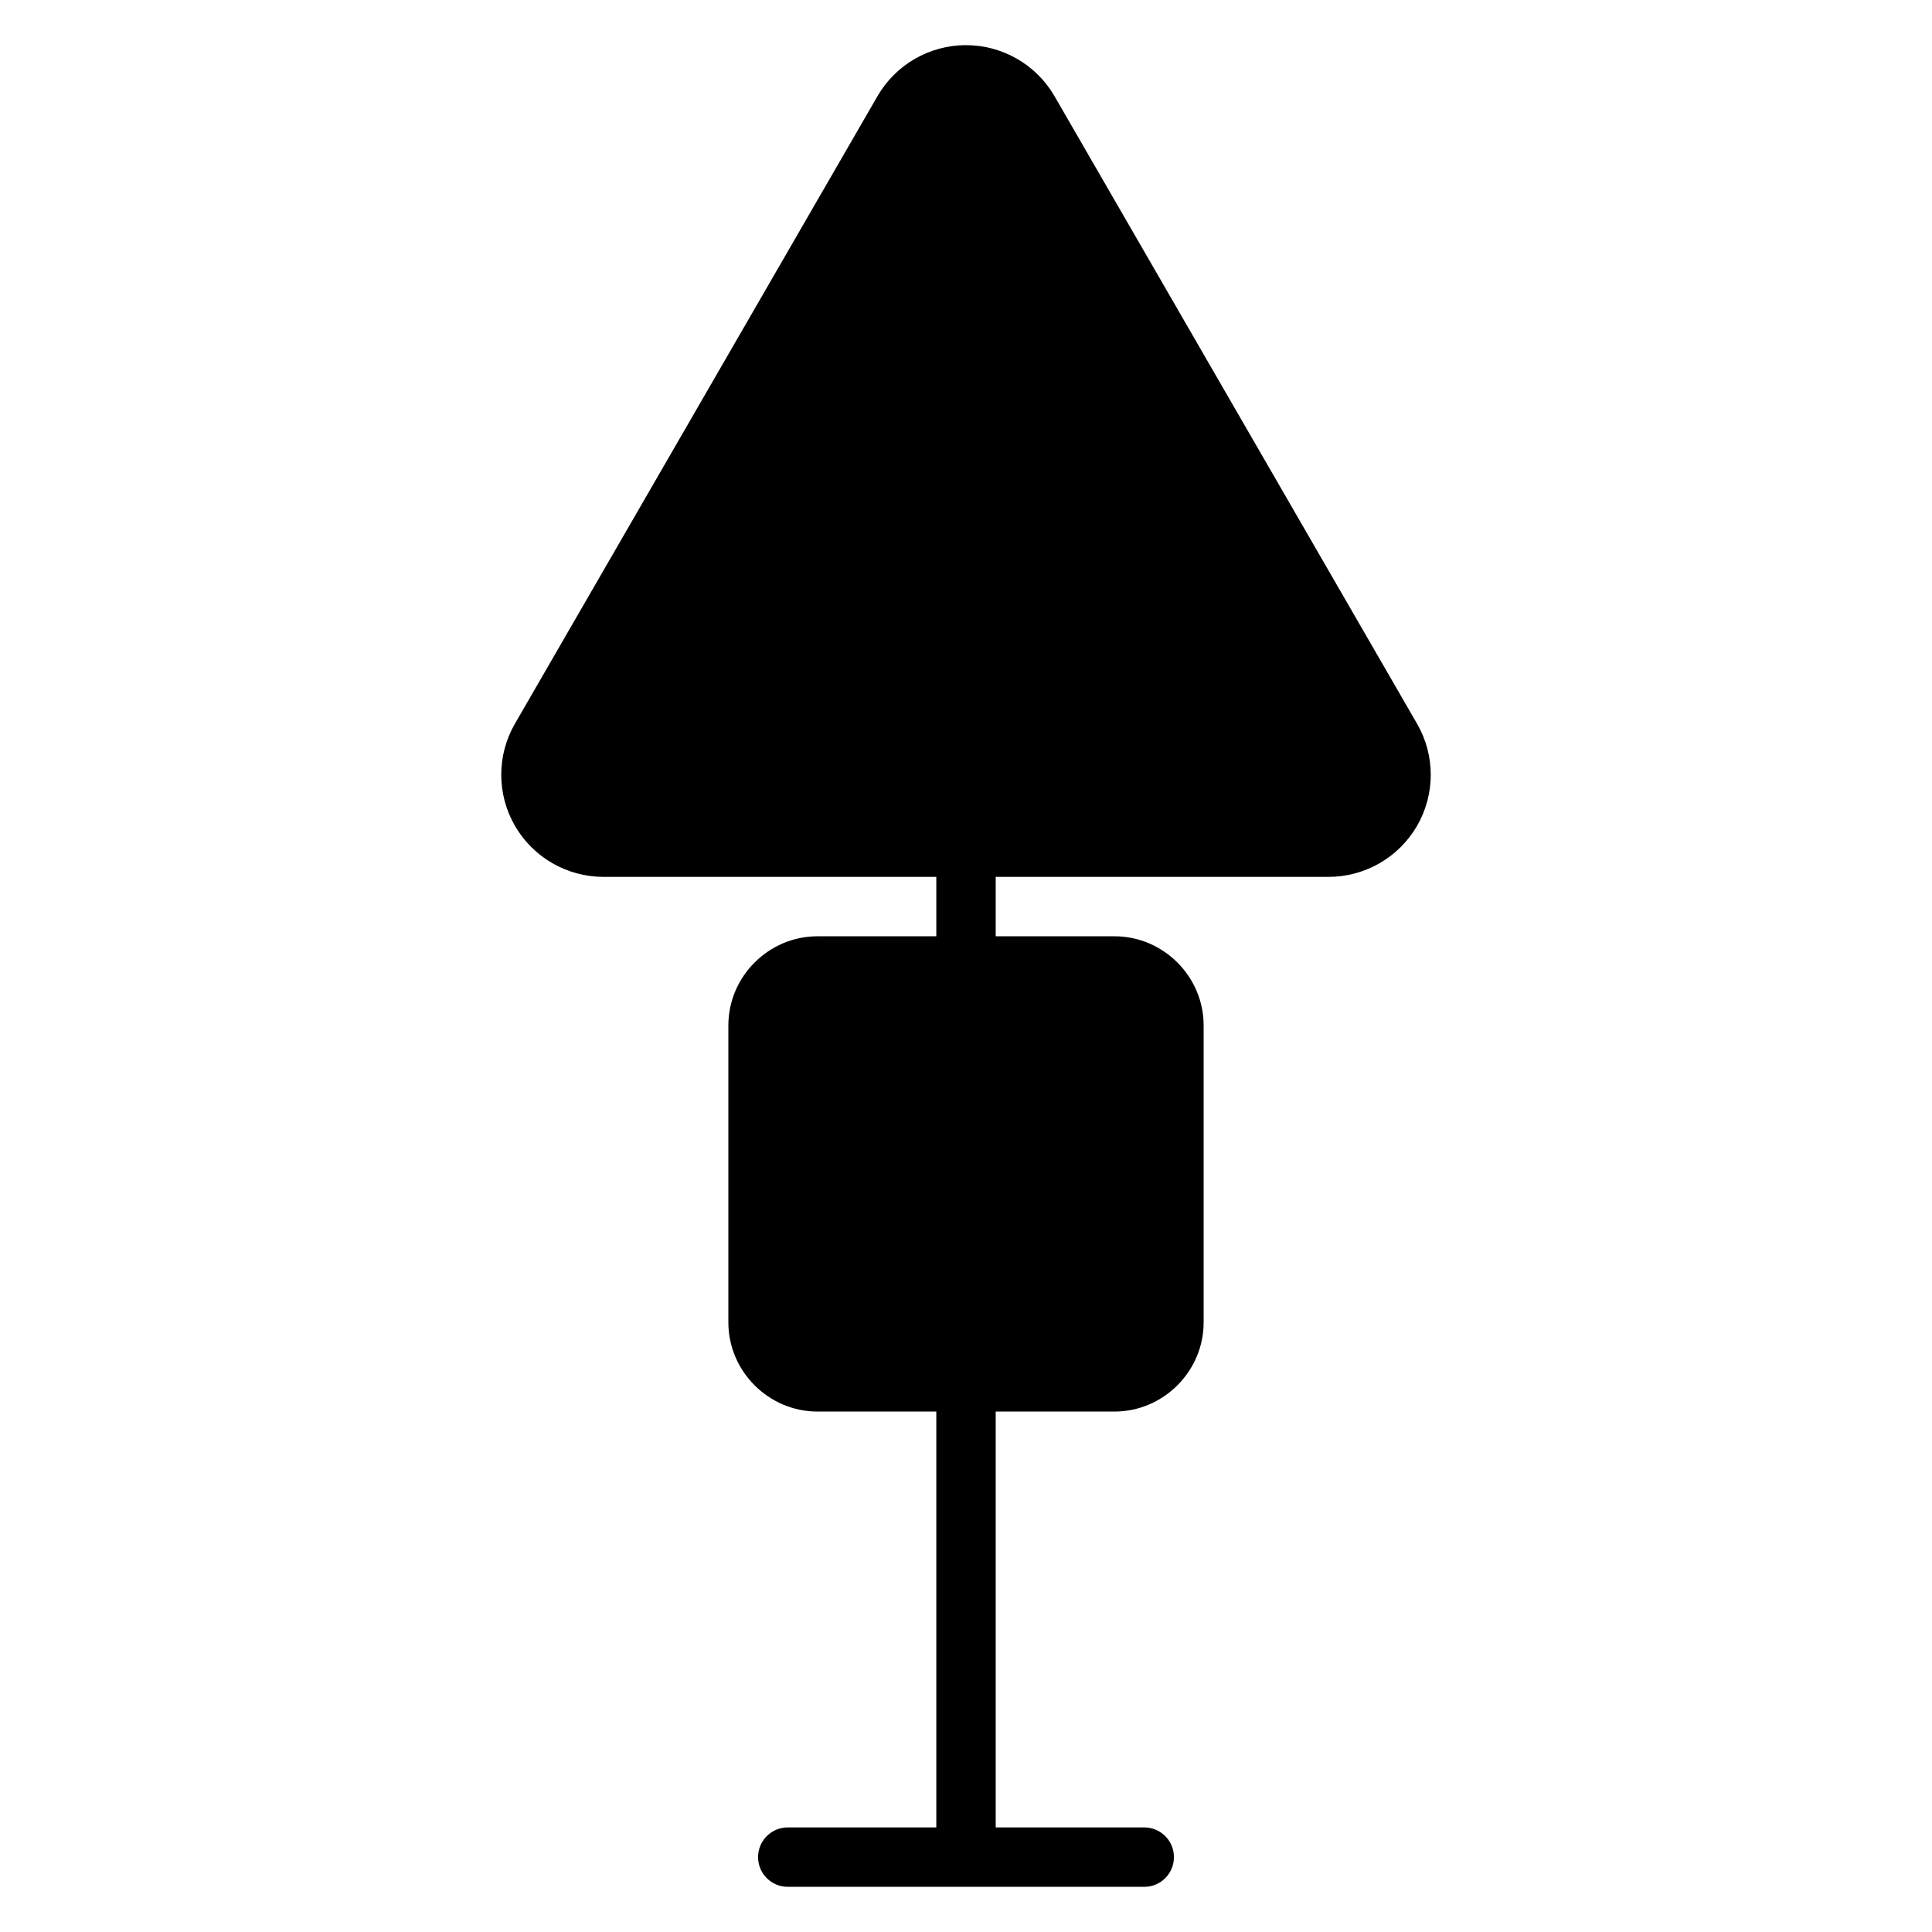
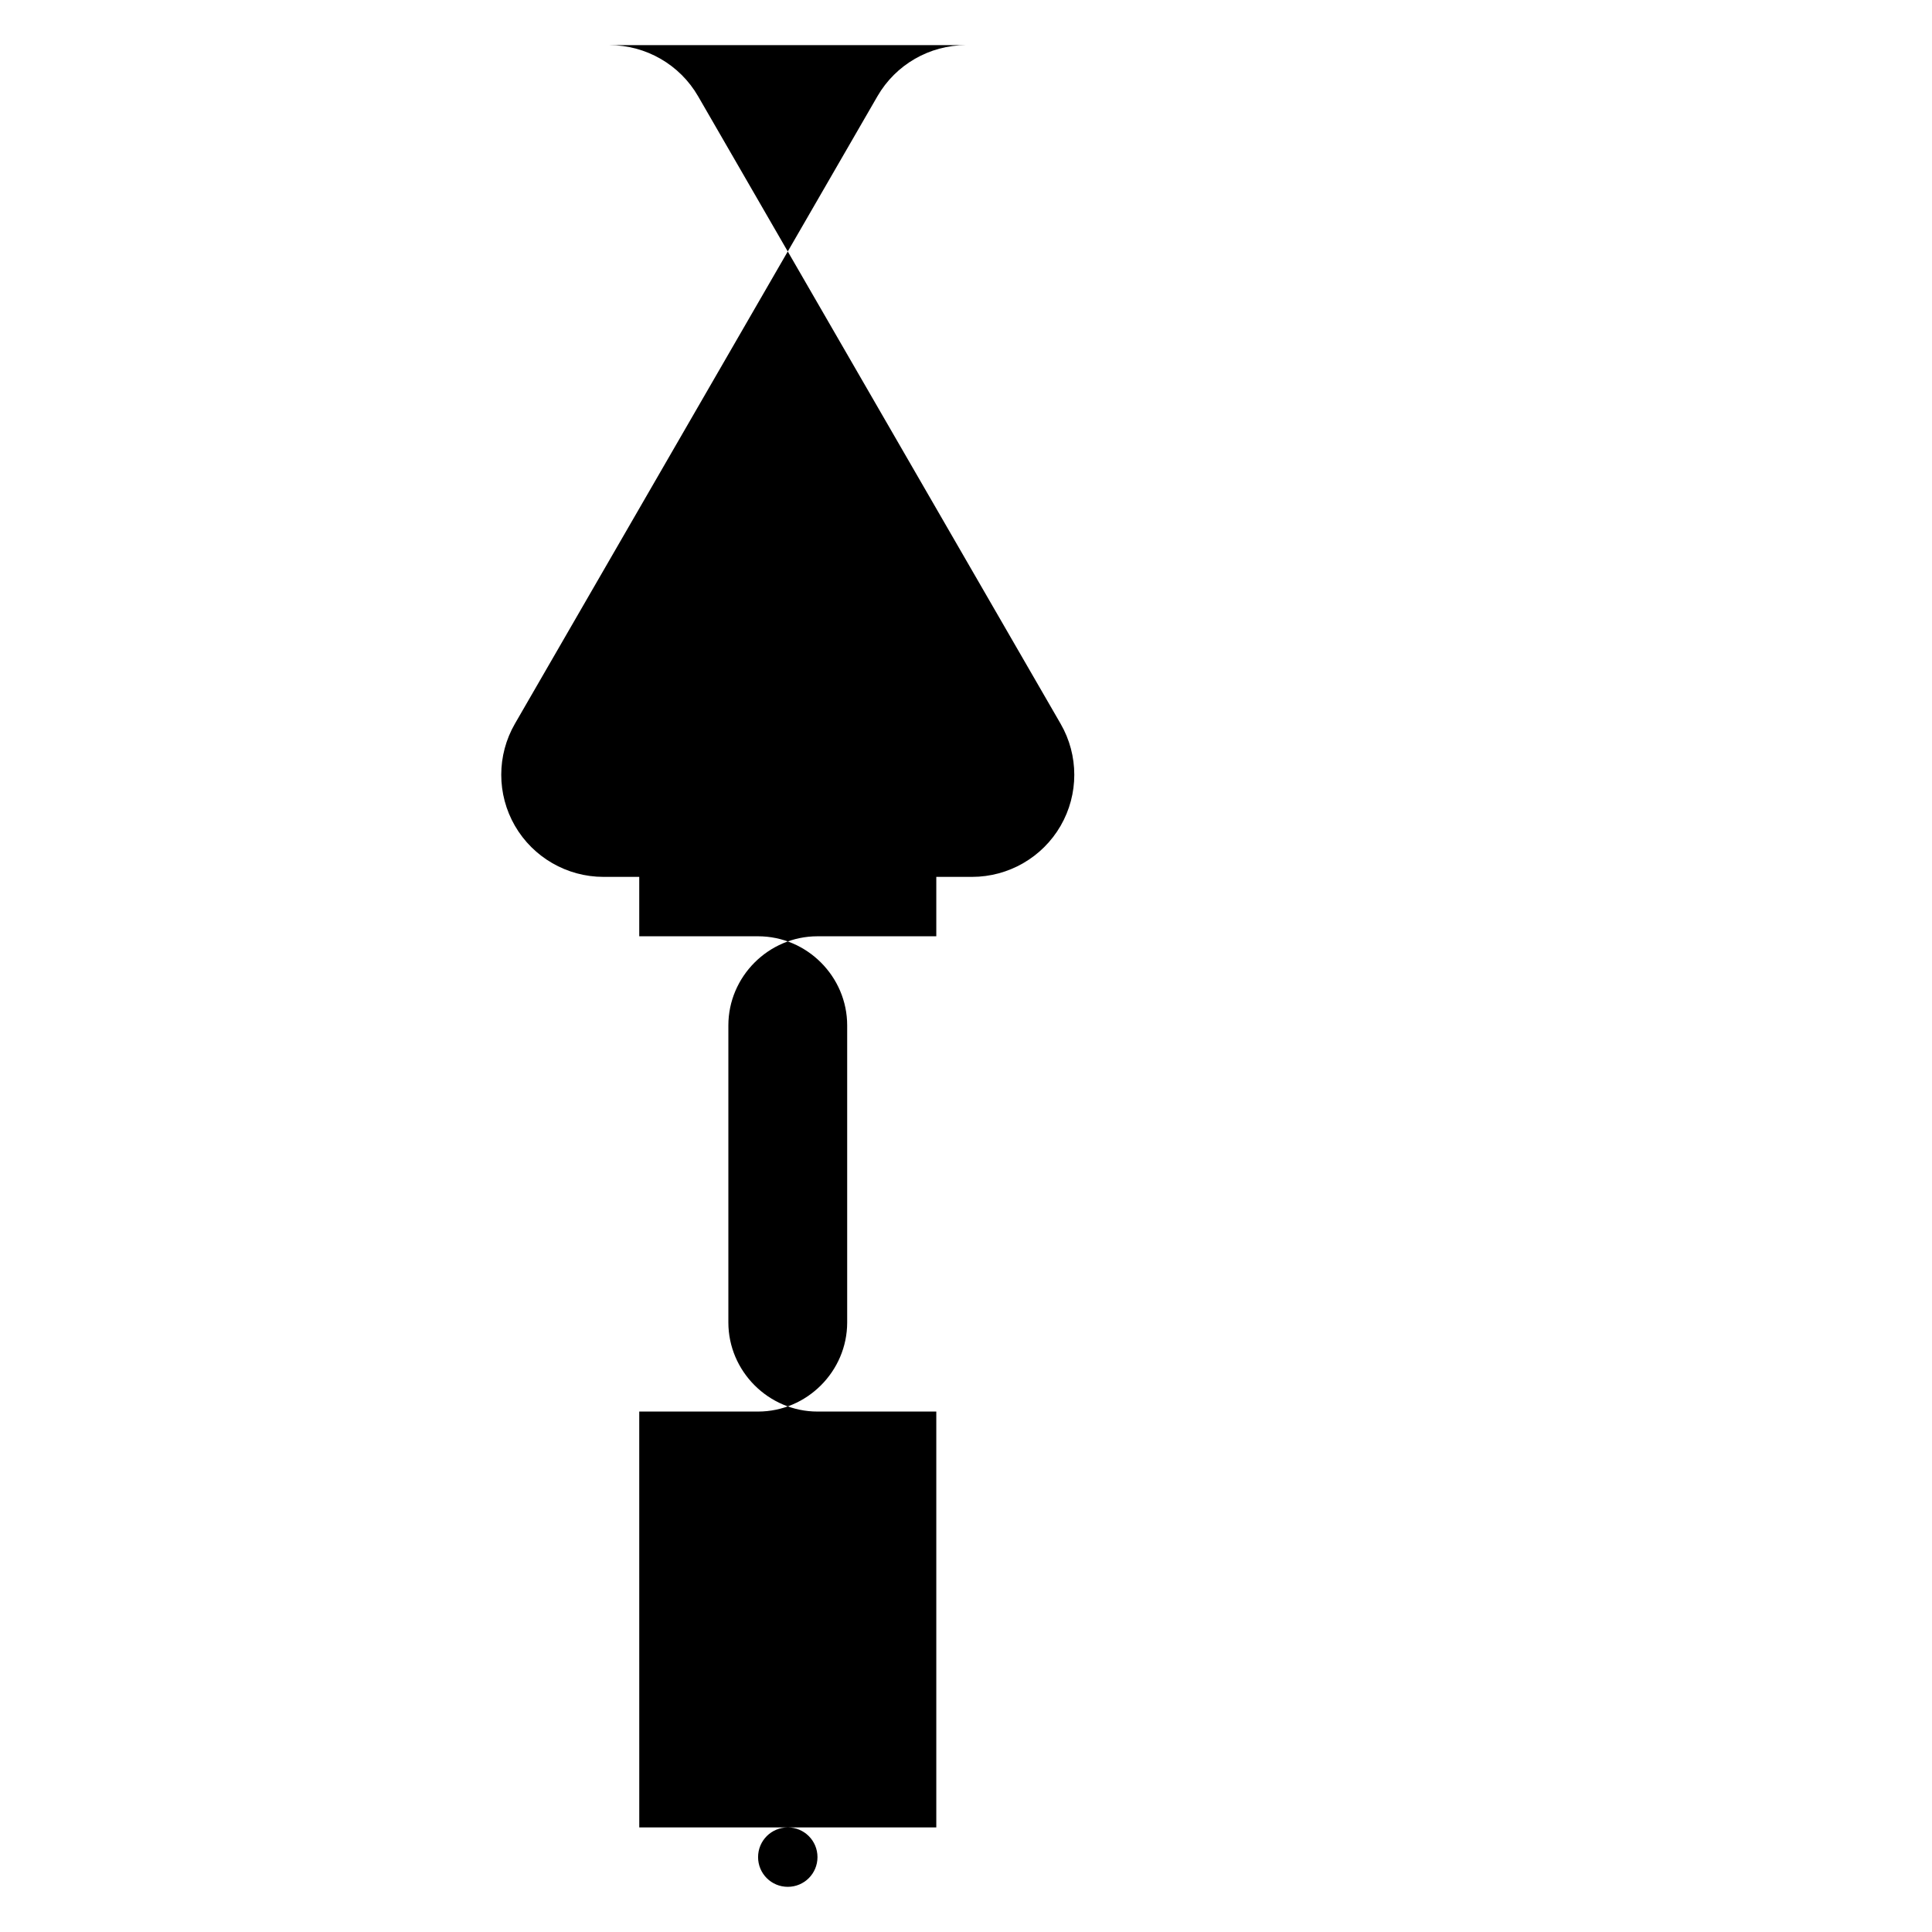
<svg xmlns="http://www.w3.org/2000/svg" fill="#000000" width="800px" height="800px" version="1.1" viewBox="144 144 512 512">
-   <path d="m400 155.96c-9.668 0-18.629 5.172-23.461 13.531l-96.078 166.3c-4.832 8.359-4.832 18.699 0 27.059 4.832 8.359 13.793 13.531 23.461 13.531h88.207v15.742h-31.488c-12.945 0-23.617 10.668-23.617 23.617v78.719c0 12.945 10.668 23.617 23.617 23.617h31.488v110.21h-39.359c-4.359 0-7.871 3.512-7.871 7.871s3.512 7.871 7.871 7.871h94.465c4.359 0 7.871-3.512 7.871-7.871s-3.512-7.871-7.871-7.871h-39.359l-0.004-110.21h31.488c12.945 0 23.617-10.668 23.617-23.617v-78.719c0-12.945-10.668-23.617-23.617-23.617h-31.488v-15.742h88.207c9.668 0 18.629-5.172 23.461-13.531 4.832-8.359 4.832-18.684 0-27.043l-96.078-166.31c-4.832-8.359-13.793-13.531-23.461-13.531z" fill-rule="evenodd" />
+   <path d="m400 155.96c-9.668 0-18.629 5.172-23.461 13.531l-96.078 166.3c-4.832 8.359-4.832 18.699 0 27.059 4.832 8.359 13.793 13.531 23.461 13.531h88.207v15.742h-31.488c-12.945 0-23.617 10.668-23.617 23.617v78.719c0 12.945 10.668 23.617 23.617 23.617h31.488v110.21h-39.359c-4.359 0-7.871 3.512-7.871 7.871s3.512 7.871 7.871 7.871c4.359 0 7.871-3.512 7.871-7.871s-3.512-7.871-7.871-7.871h-39.359l-0.004-110.21h31.488c12.945 0 23.617-10.668 23.617-23.617v-78.719c0-12.945-10.668-23.617-23.617-23.617h-31.488v-15.742h88.207c9.668 0 18.629-5.172 23.461-13.531 4.832-8.359 4.832-18.684 0-27.043l-96.078-166.31c-4.832-8.359-13.793-13.531-23.461-13.531z" fill-rule="evenodd" />
</svg>